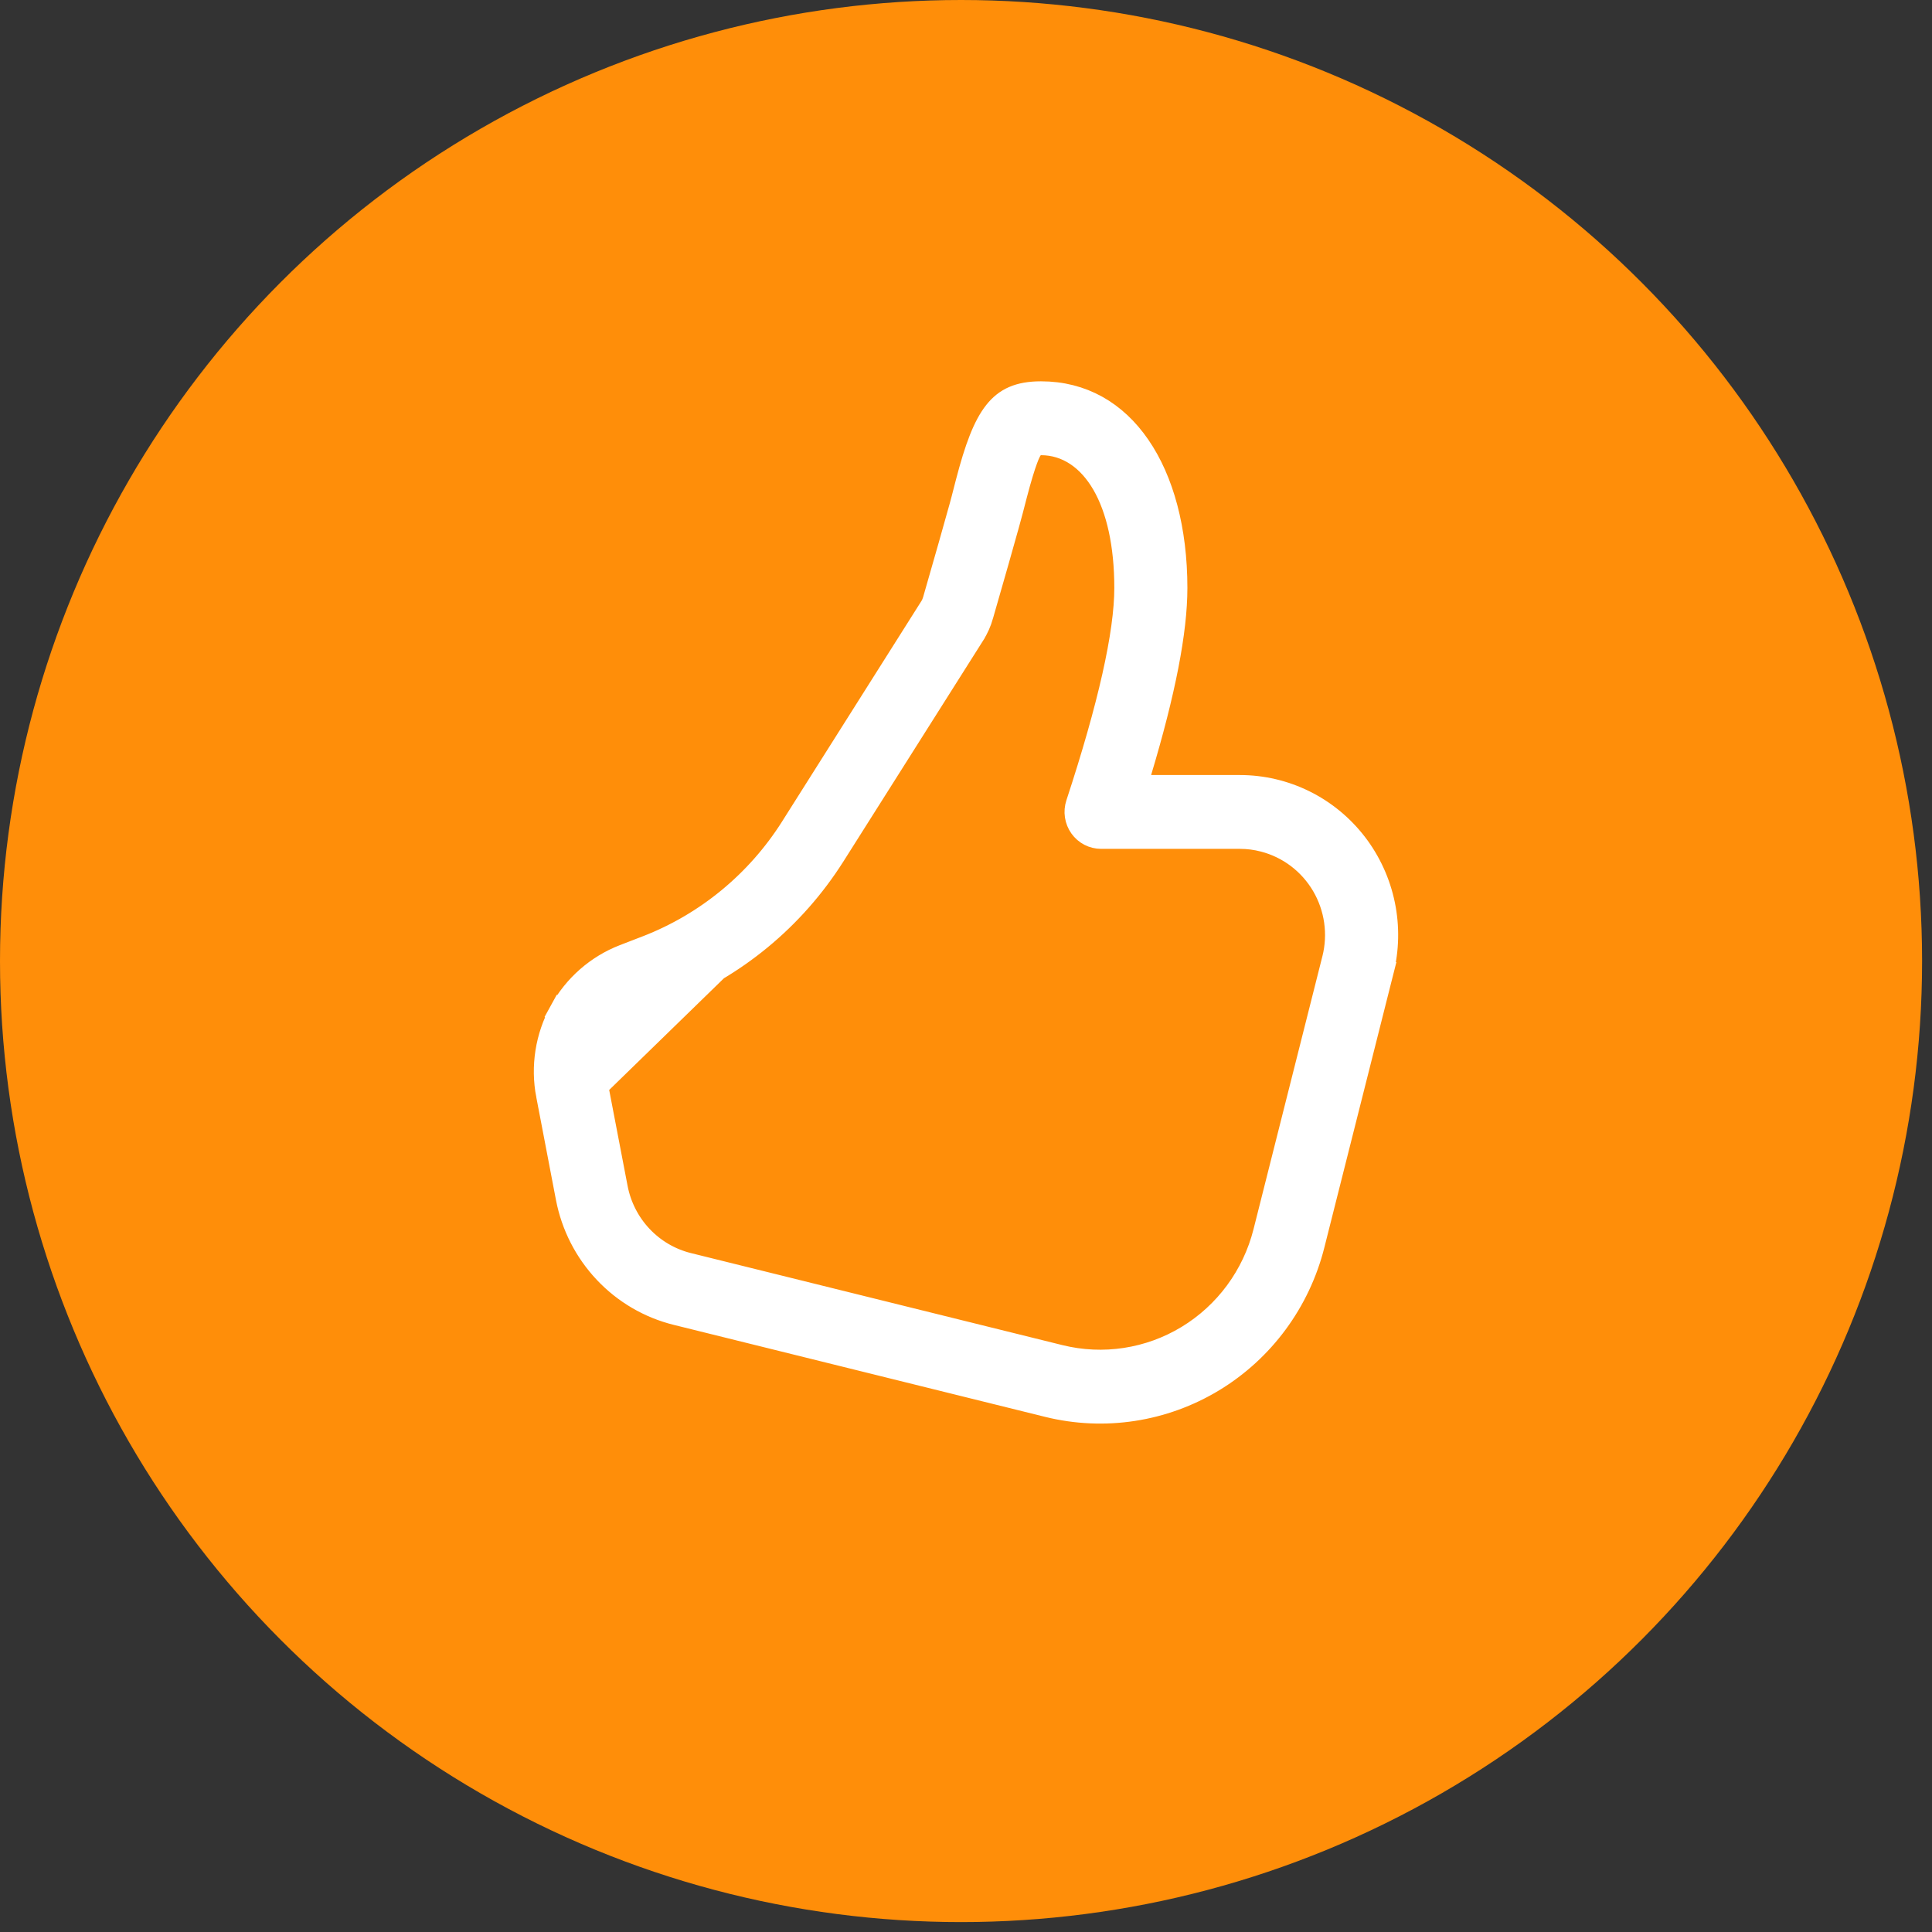
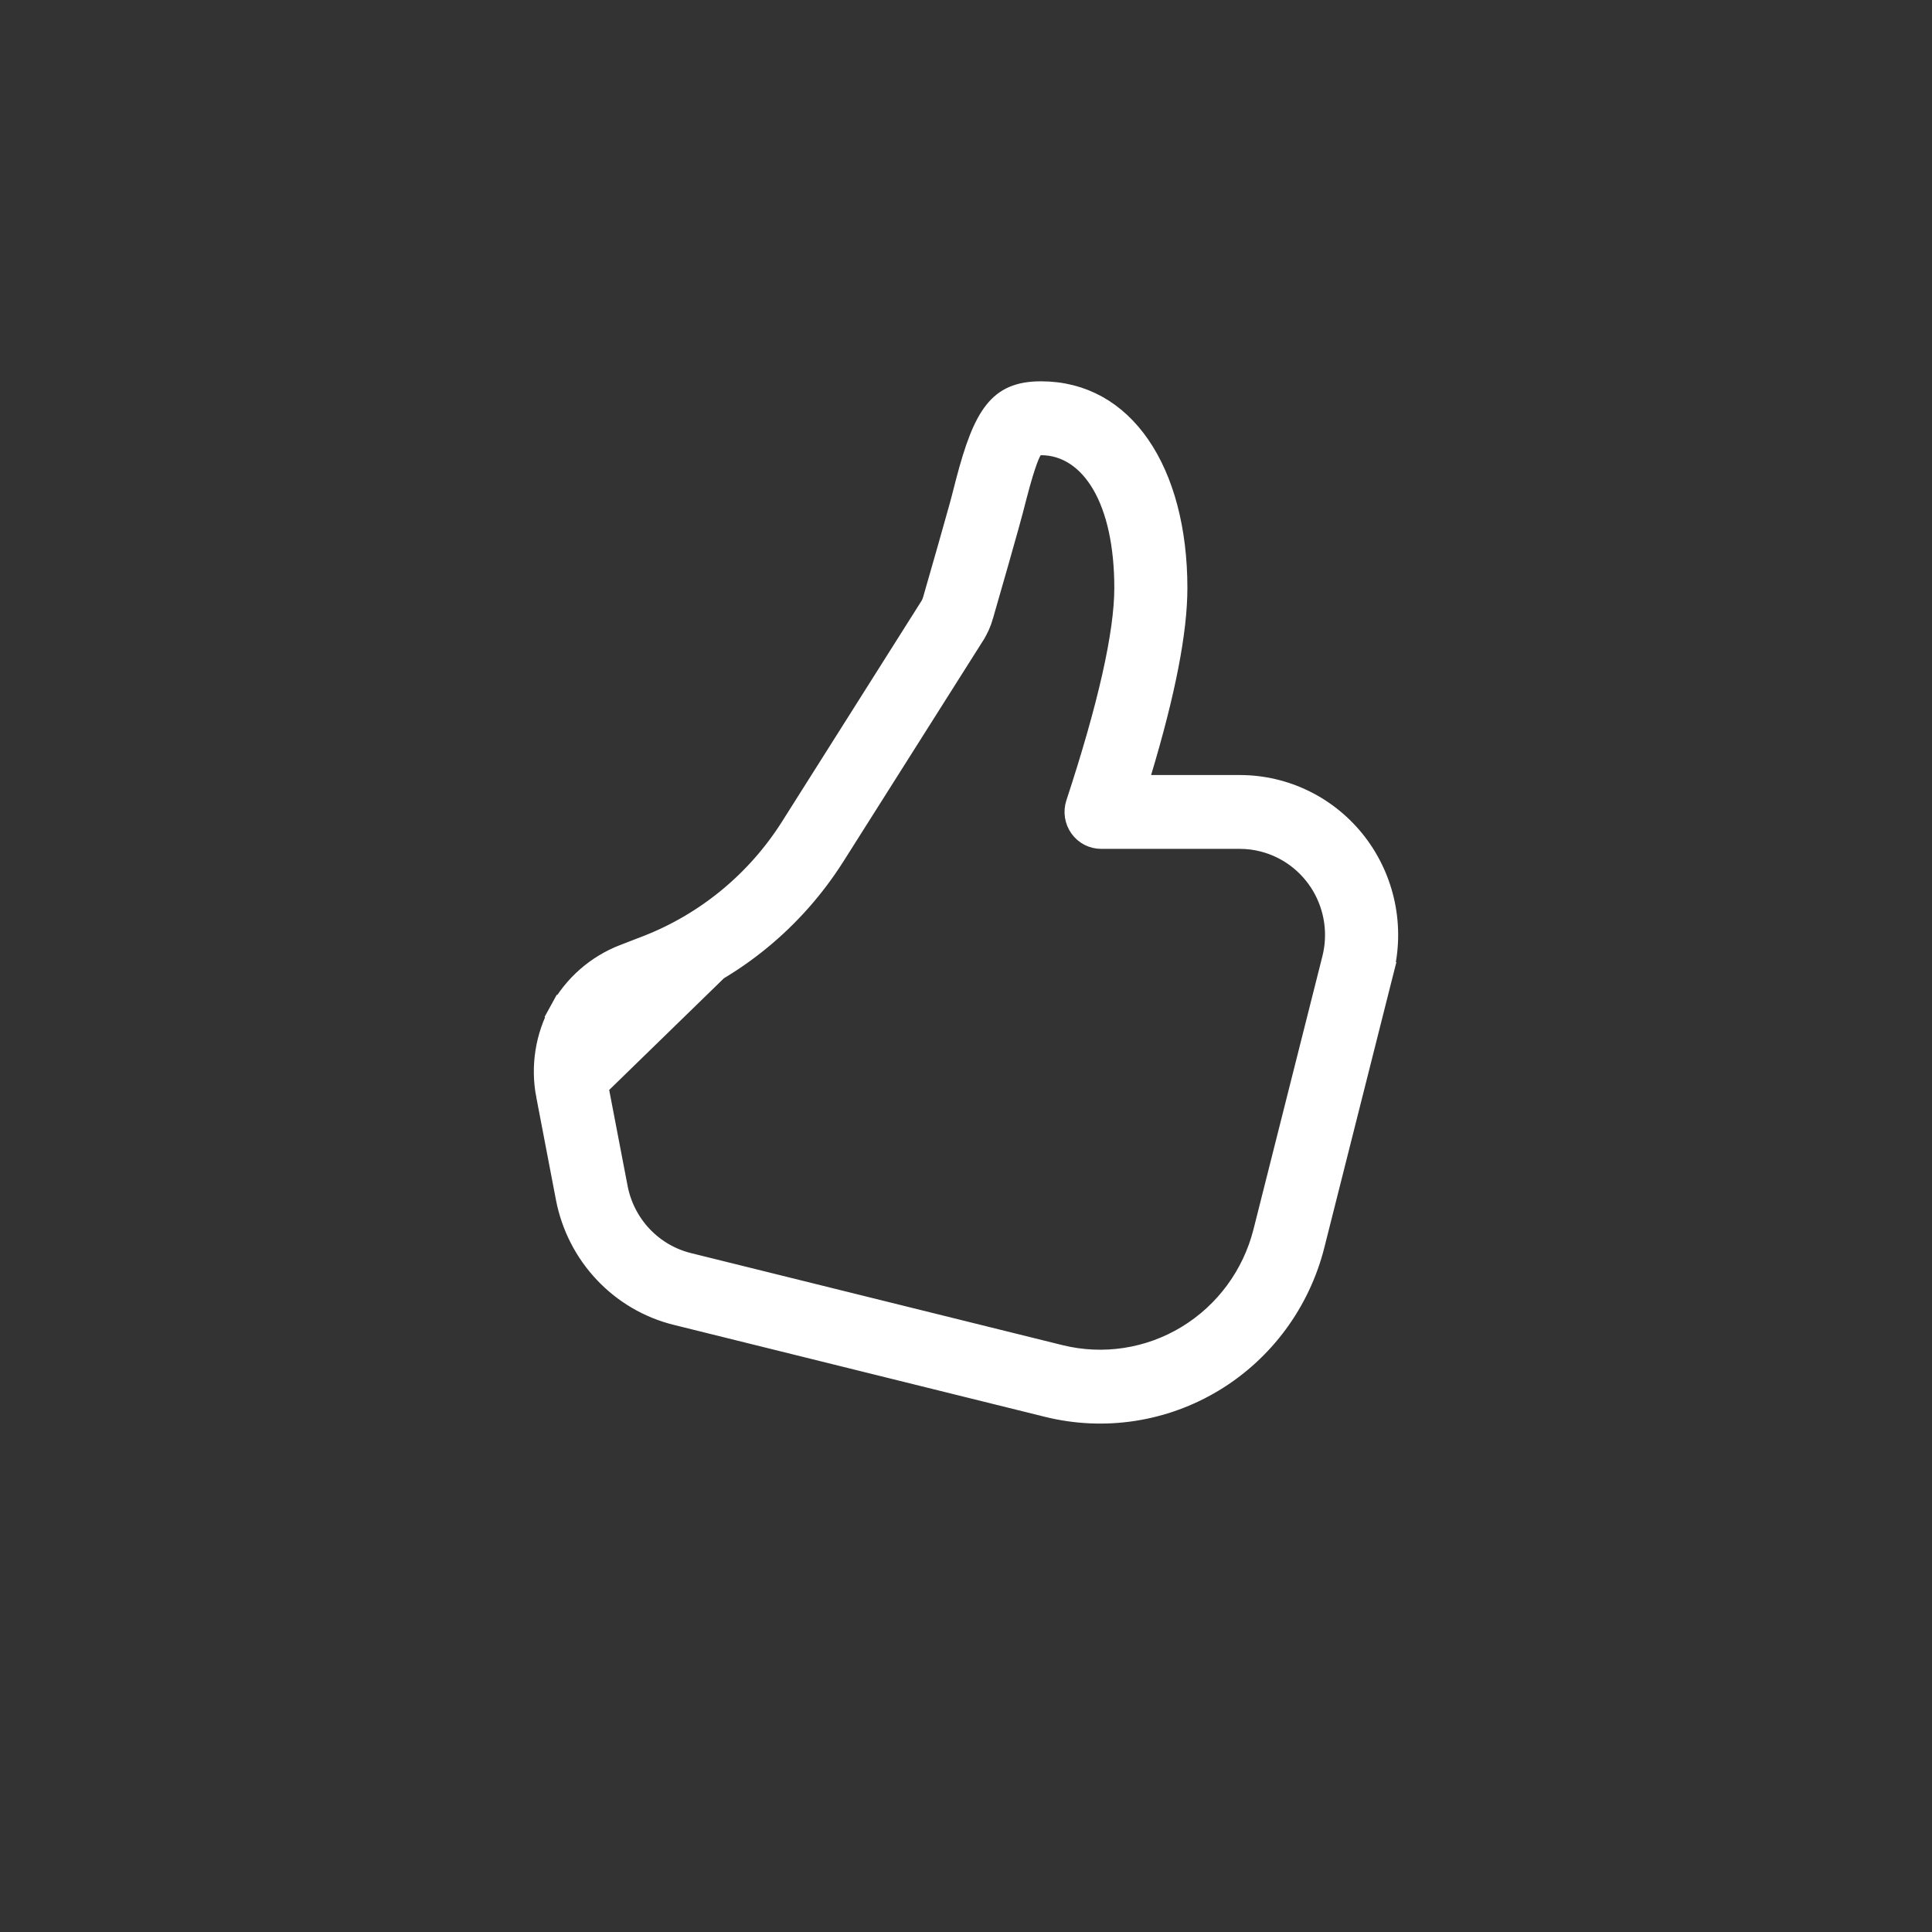
<svg xmlns="http://www.w3.org/2000/svg" width="76" height="76" viewBox="0 0 76 76" fill="none">
  <rect x="0" y="0" width="76" height="76" fill="#333333" stroke="none" />
-   <circle cx="37.805" cy="37.805" r="37.805" fill="#FF8E09" />
-   <path d="M23.422 42.706L23.422 42.706C23.293 42.033 23.402 41.336 23.732 40.736C24.061 40.136 24.59 39.672 25.226 39.425L25.227 39.425L26.134 39.075C26.134 39.075 26.134 39.075 26.134 39.075C28.86 38.019 31.18 36.108 32.754 33.622L23.422 42.706ZM23.422 42.706L24.197 46.744L24.197 46.744C24.337 47.472 24.681 48.145 25.188 48.683L25.552 48.34L25.188 48.683C25.695 49.221 26.345 49.602 27.061 49.779L27.061 49.779L41.673 53.399C43.397 53.826 45.217 53.548 46.738 52.626C48.258 51.704 49.356 50.214 49.794 48.481L49.794 48.481L52.504 37.74L52.505 37.739C52.629 37.245 52.656 36.731 52.584 36.227C52.512 35.722 52.342 35.236 52.084 34.797C51.826 34.359 51.485 33.975 51.08 33.669C50.675 33.363 50.214 33.14 49.724 33.014C49.412 32.932 49.094 32.892 48.771 32.892H43.312C43.164 32.891 43.019 32.856 42.887 32.788C42.756 32.72 42.641 32.621 42.554 32.498C42.467 32.376 42.41 32.235 42.387 32.085C42.364 31.935 42.377 31.783 42.424 31.639C43.685 27.804 44.334 24.928 44.334 23.13C44.334 21.418 44.02 20.016 43.447 19.023C42.868 18.019 42.001 17.406 40.947 17.406C40.815 17.406 40.721 17.457 40.684 17.48C40.639 17.507 40.608 17.535 40.591 17.552C40.557 17.585 40.533 17.618 40.521 17.635C40.494 17.674 40.472 17.715 40.454 17.75C40.416 17.824 40.373 17.925 40.323 18.061C40.222 18.334 40.082 18.777 39.898 19.485L39.897 19.489C39.801 19.869 39.701 20.247 39.596 20.625L39.595 20.626C39.402 21.326 39.064 22.513 38.581 24.188L38.581 24.191C38.506 24.456 38.395 24.705 38.247 24.937L38.247 24.938L32.755 33.621L23.422 42.706ZM37.796 20.107L37.797 20.107C37.873 19.832 37.945 19.557 38.088 18.997C38.441 17.641 38.766 16.77 39.195 16.233C39.584 15.745 40.087 15.5 40.949 15.5C42.556 15.5 43.849 16.255 44.758 17.576C45.678 18.911 46.209 20.836 46.209 23.13C46.209 24.815 45.75 27.195 44.803 30.344L44.61 30.988H45.282H48.773H48.773C49.644 30.988 50.505 31.189 51.288 31.576C52.072 31.963 52.758 32.527 53.294 33.223C53.829 33.92 54.201 34.732 54.379 35.596C54.558 36.461 54.538 37.355 54.322 38.211L54.807 38.334L54.322 38.211L51.611 48.955C51.051 51.177 49.645 53.084 47.702 54.262C45.758 55.44 43.434 55.795 41.234 55.251C41.234 55.251 41.234 55.251 41.234 55.251L26.621 51.631L26.621 51.631C25.559 51.368 24.593 50.803 23.838 50.001C23.083 49.2 22.57 48.197 22.361 47.109C22.361 47.109 22.361 47.109 22.361 47.109L21.588 43.071L21.587 43.071C21.373 41.956 21.555 40.801 22.1 39.809L21.662 39.568L22.1 39.808C22.645 38.816 23.518 38.051 24.564 37.646C24.564 37.646 24.564 37.646 24.564 37.646L25.47 37.296L25.471 37.296C27.823 36.383 29.824 34.735 31.182 32.593L31.182 32.592L36.67 23.908L36.67 23.908L36.675 23.901C36.719 23.828 36.755 23.75 36.781 23.668L36.784 23.661L36.786 23.654C37.265 21.987 37.602 20.805 37.796 20.107Z" fill="white" stroke="white" />
+   <path d="M23.422 42.706L23.422 42.706C23.293 42.033 23.402 41.336 23.732 40.736C24.061 40.136 24.59 39.672 25.226 39.425L25.227 39.425L26.134 39.075C26.134 39.075 26.134 39.075 26.134 39.075C28.86 38.019 31.18 36.108 32.754 33.622L23.422 42.706ZM23.422 42.706L24.197 46.744L24.197 46.744C24.337 47.472 24.681 48.145 25.188 48.683L25.552 48.34L25.188 48.683C25.695 49.221 26.345 49.602 27.061 49.779L27.061 49.779L41.673 53.399C43.397 53.826 45.217 53.548 46.738 52.626C48.258 51.704 49.356 50.214 49.794 48.481L49.794 48.481L52.504 37.74C52.629 37.245 52.656 36.731 52.584 36.227C52.512 35.722 52.342 35.236 52.084 34.797C51.826 34.359 51.485 33.975 51.08 33.669C50.675 33.363 50.214 33.14 49.724 33.014C49.412 32.932 49.094 32.892 48.771 32.892H43.312C43.164 32.891 43.019 32.856 42.887 32.788C42.756 32.72 42.641 32.621 42.554 32.498C42.467 32.376 42.41 32.235 42.387 32.085C42.364 31.935 42.377 31.783 42.424 31.639C43.685 27.804 44.334 24.928 44.334 23.13C44.334 21.418 44.02 20.016 43.447 19.023C42.868 18.019 42.001 17.406 40.947 17.406C40.815 17.406 40.721 17.457 40.684 17.48C40.639 17.507 40.608 17.535 40.591 17.552C40.557 17.585 40.533 17.618 40.521 17.635C40.494 17.674 40.472 17.715 40.454 17.75C40.416 17.824 40.373 17.925 40.323 18.061C40.222 18.334 40.082 18.777 39.898 19.485L39.897 19.489C39.801 19.869 39.701 20.247 39.596 20.625L39.595 20.626C39.402 21.326 39.064 22.513 38.581 24.188L38.581 24.191C38.506 24.456 38.395 24.705 38.247 24.937L38.247 24.938L32.755 33.621L23.422 42.706ZM37.796 20.107L37.797 20.107C37.873 19.832 37.945 19.557 38.088 18.997C38.441 17.641 38.766 16.77 39.195 16.233C39.584 15.745 40.087 15.5 40.949 15.5C42.556 15.5 43.849 16.255 44.758 17.576C45.678 18.911 46.209 20.836 46.209 23.13C46.209 24.815 45.75 27.195 44.803 30.344L44.61 30.988H45.282H48.773H48.773C49.644 30.988 50.505 31.189 51.288 31.576C52.072 31.963 52.758 32.527 53.294 33.223C53.829 33.92 54.201 34.732 54.379 35.596C54.558 36.461 54.538 37.355 54.322 38.211L54.807 38.334L54.322 38.211L51.611 48.955C51.051 51.177 49.645 53.084 47.702 54.262C45.758 55.44 43.434 55.795 41.234 55.251C41.234 55.251 41.234 55.251 41.234 55.251L26.621 51.631L26.621 51.631C25.559 51.368 24.593 50.803 23.838 50.001C23.083 49.2 22.57 48.197 22.361 47.109C22.361 47.109 22.361 47.109 22.361 47.109L21.588 43.071L21.587 43.071C21.373 41.956 21.555 40.801 22.1 39.809L21.662 39.568L22.1 39.808C22.645 38.816 23.518 38.051 24.564 37.646C24.564 37.646 24.564 37.646 24.564 37.646L25.47 37.296L25.471 37.296C27.823 36.383 29.824 34.735 31.182 32.593L31.182 32.592L36.67 23.908L36.67 23.908L36.675 23.901C36.719 23.828 36.755 23.75 36.781 23.668L36.784 23.661L36.786 23.654C37.265 21.987 37.602 20.805 37.796 20.107Z" fill="white" stroke="white" />
</svg>